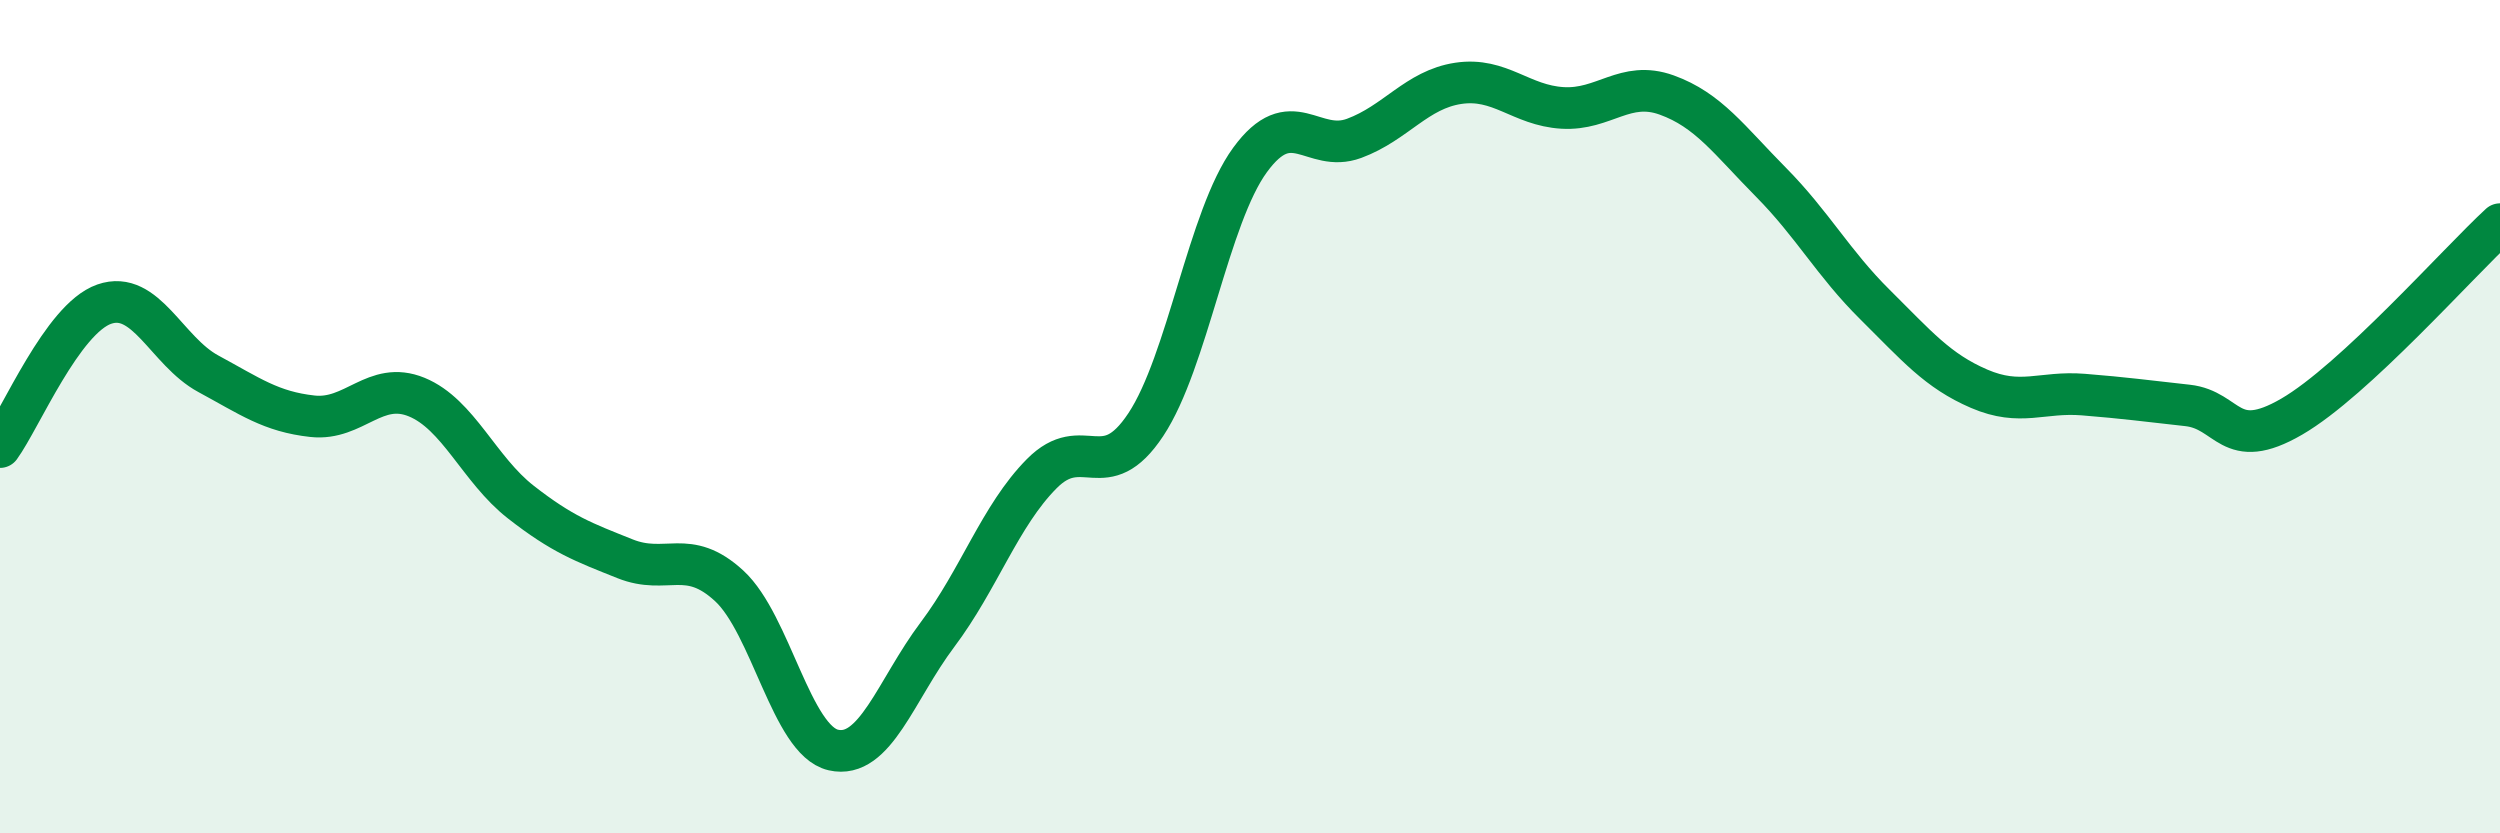
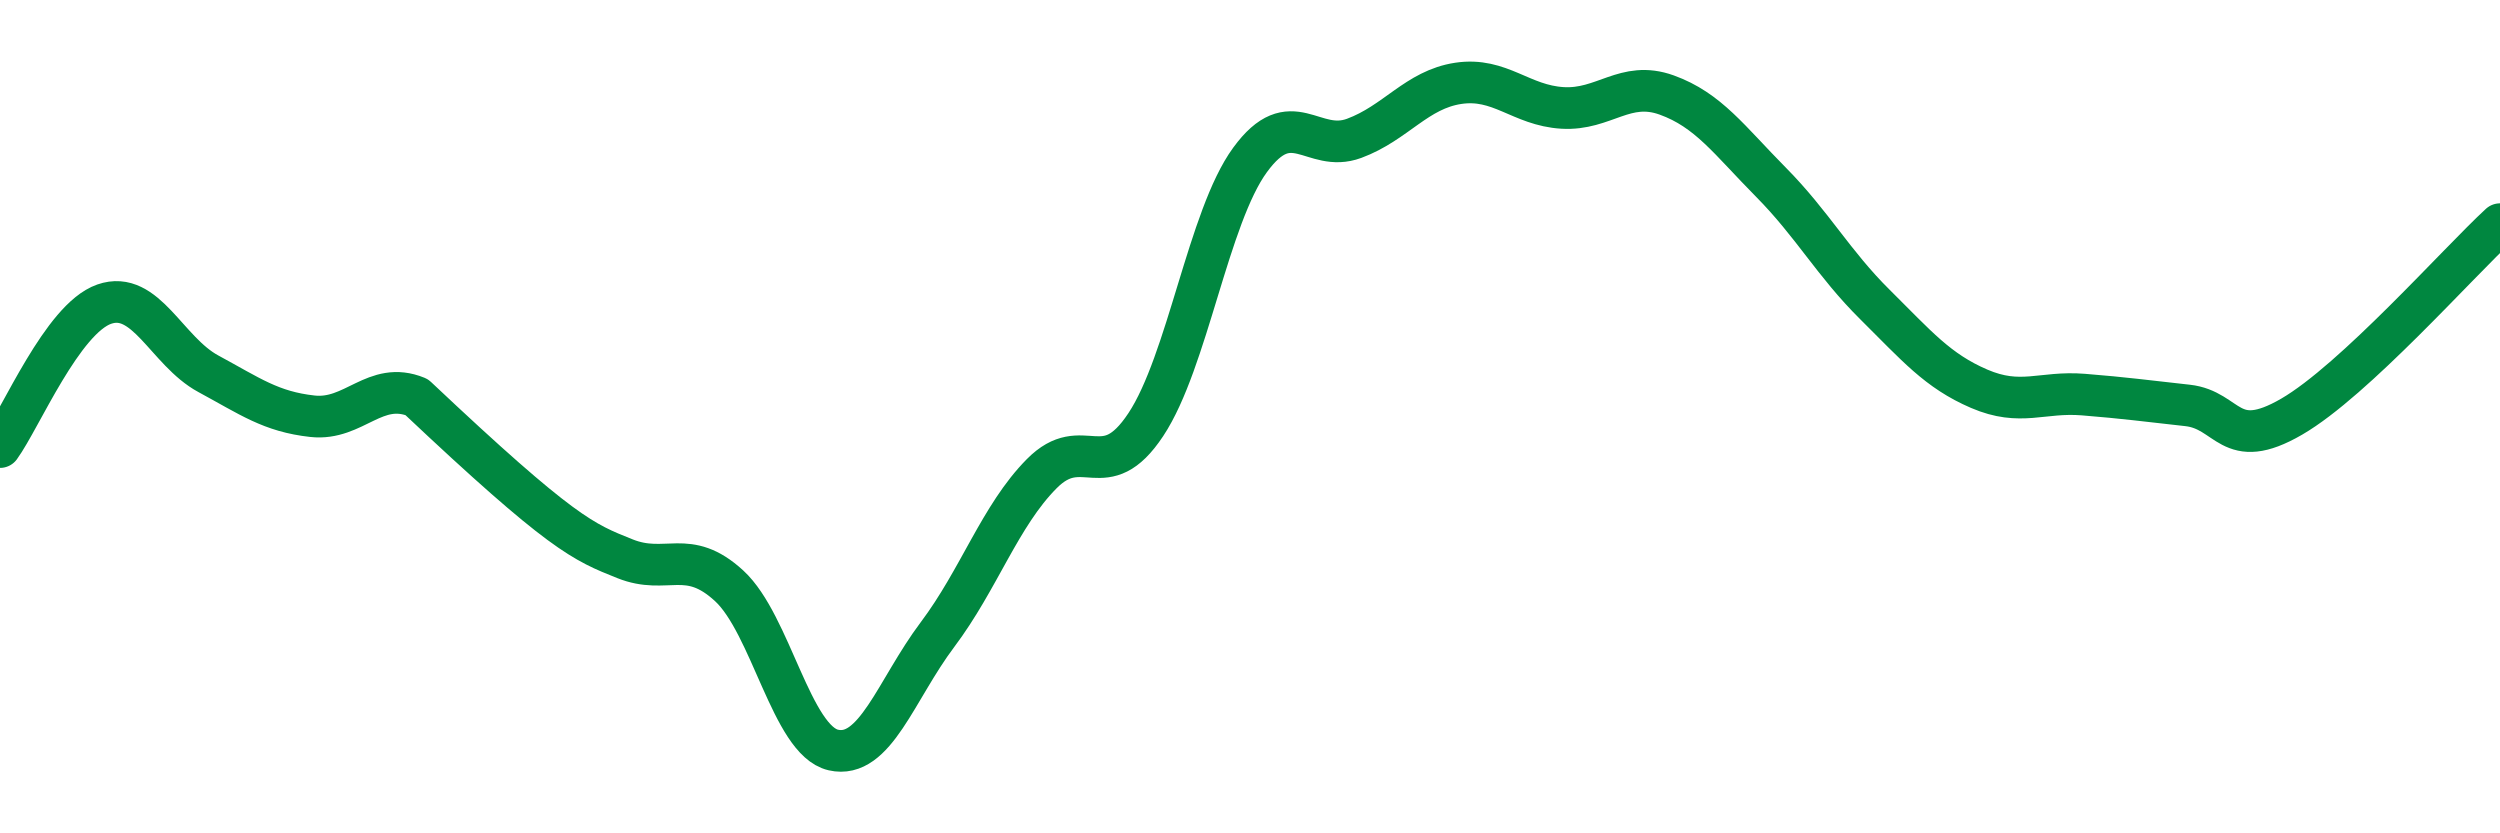
<svg xmlns="http://www.w3.org/2000/svg" width="60" height="20" viewBox="0 0 60 20">
-   <path d="M 0,10.73 C 0.5,10.04 1.5,7.65 2.5,7.3 C 3.5,6.95 4,8.43 5,8.97 C 6,9.51 6.5,9.88 7.5,9.99 C 8.5,10.1 9,9.12 10,9.53 C 11,9.94 11.5,11.27 12.5,12.05 C 13.5,12.83 14,13.01 15,13.41 C 16,13.81 16.5,13.14 17.5,14.06 C 18.5,14.98 19,17.77 20,18 C 21,18.23 21.5,16.56 22.5,15.23 C 23.5,13.9 24,12.38 25,11.37 C 26,10.36 26.5,11.7 27.5,10.19 C 28.5,8.68 29,5.21 30,3.84 C 31,2.47 31.5,3.69 32.5,3.32 C 33.5,2.95 34,2.15 35,2 C 36,1.85 36.5,2.53 37.5,2.59 C 38.5,2.65 39,1.92 40,2.28 C 41,2.64 41.5,3.36 42.5,4.37 C 43.5,5.38 44,6.32 45,7.31 C 46,8.3 46.5,8.9 47.5,9.33 C 48.5,9.76 49,9.39 50,9.47 C 51,9.55 51.5,9.62 52.5,9.73 C 53.5,9.84 53.5,10.87 55,10 C 56.5,9.13 59,6.3 60,5.38L60 20L0 20Z" fill="#008740" opacity="0.1" stroke-linecap="round" stroke-linejoin="round" />
-   <path d="M 0,10.73 C 0.5,10.04 1.5,7.65 2.5,7.3 C 3.5,6.95 4,8.43 5,8.97 C 6,9.51 6.5,9.88 7.5,9.99 C 8.5,10.1 9,9.12 10,9.53 C 11,9.94 11.5,11.27 12.5,12.05 C 13.5,12.83 14,13.01 15,13.41 C 16,13.81 16.5,13.14 17.5,14.06 C 18.5,14.98 19,17.77 20,18 C 21,18.23 21.5,16.56 22.5,15.23 C 23.5,13.9 24,12.38 25,11.37 C 26,10.36 26.5,11.7 27.5,10.19 C 28.5,8.68 29,5.21 30,3.84 C 31,2.47 31.5,3.69 32.5,3.32 C 33.5,2.95 34,2.15 35,2 C 36,1.85 36.5,2.53 37.5,2.59 C 38.5,2.65 39,1.92 40,2.28 C 41,2.64 41.5,3.36 42.5,4.37 C 43.5,5.38 44,6.32 45,7.31 C 46,8.3 46.5,8.9 47.5,9.33 C 48.5,9.76 49,9.39 50,9.47 C 51,9.55 51.5,9.62 52.5,9.73 C 53.5,9.84 53.5,10.87 55,10 C 56.5,9.13 59,6.3 60,5.38" stroke="#008740" stroke-width="1" fill="none" stroke-linecap="round" stroke-linejoin="round" />
+   <path d="M 0,10.73 C 0.5,10.04 1.5,7.65 2.5,7.3 C 3.5,6.95 4,8.43 5,8.97 C 6,9.51 6.5,9.88 7.5,9.99 C 8.5,10.1 9,9.12 10,9.53 C 13.5,12.83 14,13.01 15,13.41 C 16,13.81 16.5,13.14 17.5,14.06 C 18.5,14.98 19,17.77 20,18 C 21,18.23 21.5,16.56 22.5,15.23 C 23.5,13.9 24,12.38 25,11.37 C 26,10.36 26.5,11.7 27.5,10.19 C 28.5,8.68 29,5.21 30,3.84 C 31,2.47 31.5,3.69 32.5,3.32 C 33.5,2.95 34,2.15 35,2 C 36,1.85 36.5,2.53 37.5,2.59 C 38.5,2.65 39,1.92 40,2.28 C 41,2.64 41.5,3.36 42.5,4.37 C 43.5,5.38 44,6.32 45,7.31 C 46,8.3 46.5,8.9 47.5,9.33 C 48.5,9.76 49,9.39 50,9.47 C 51,9.55 51.5,9.62 52.5,9.73 C 53.5,9.84 53.5,10.87 55,10 C 56.5,9.13 59,6.3 60,5.38" stroke="#008740" stroke-width="1" fill="none" stroke-linecap="round" stroke-linejoin="round" />
</svg>